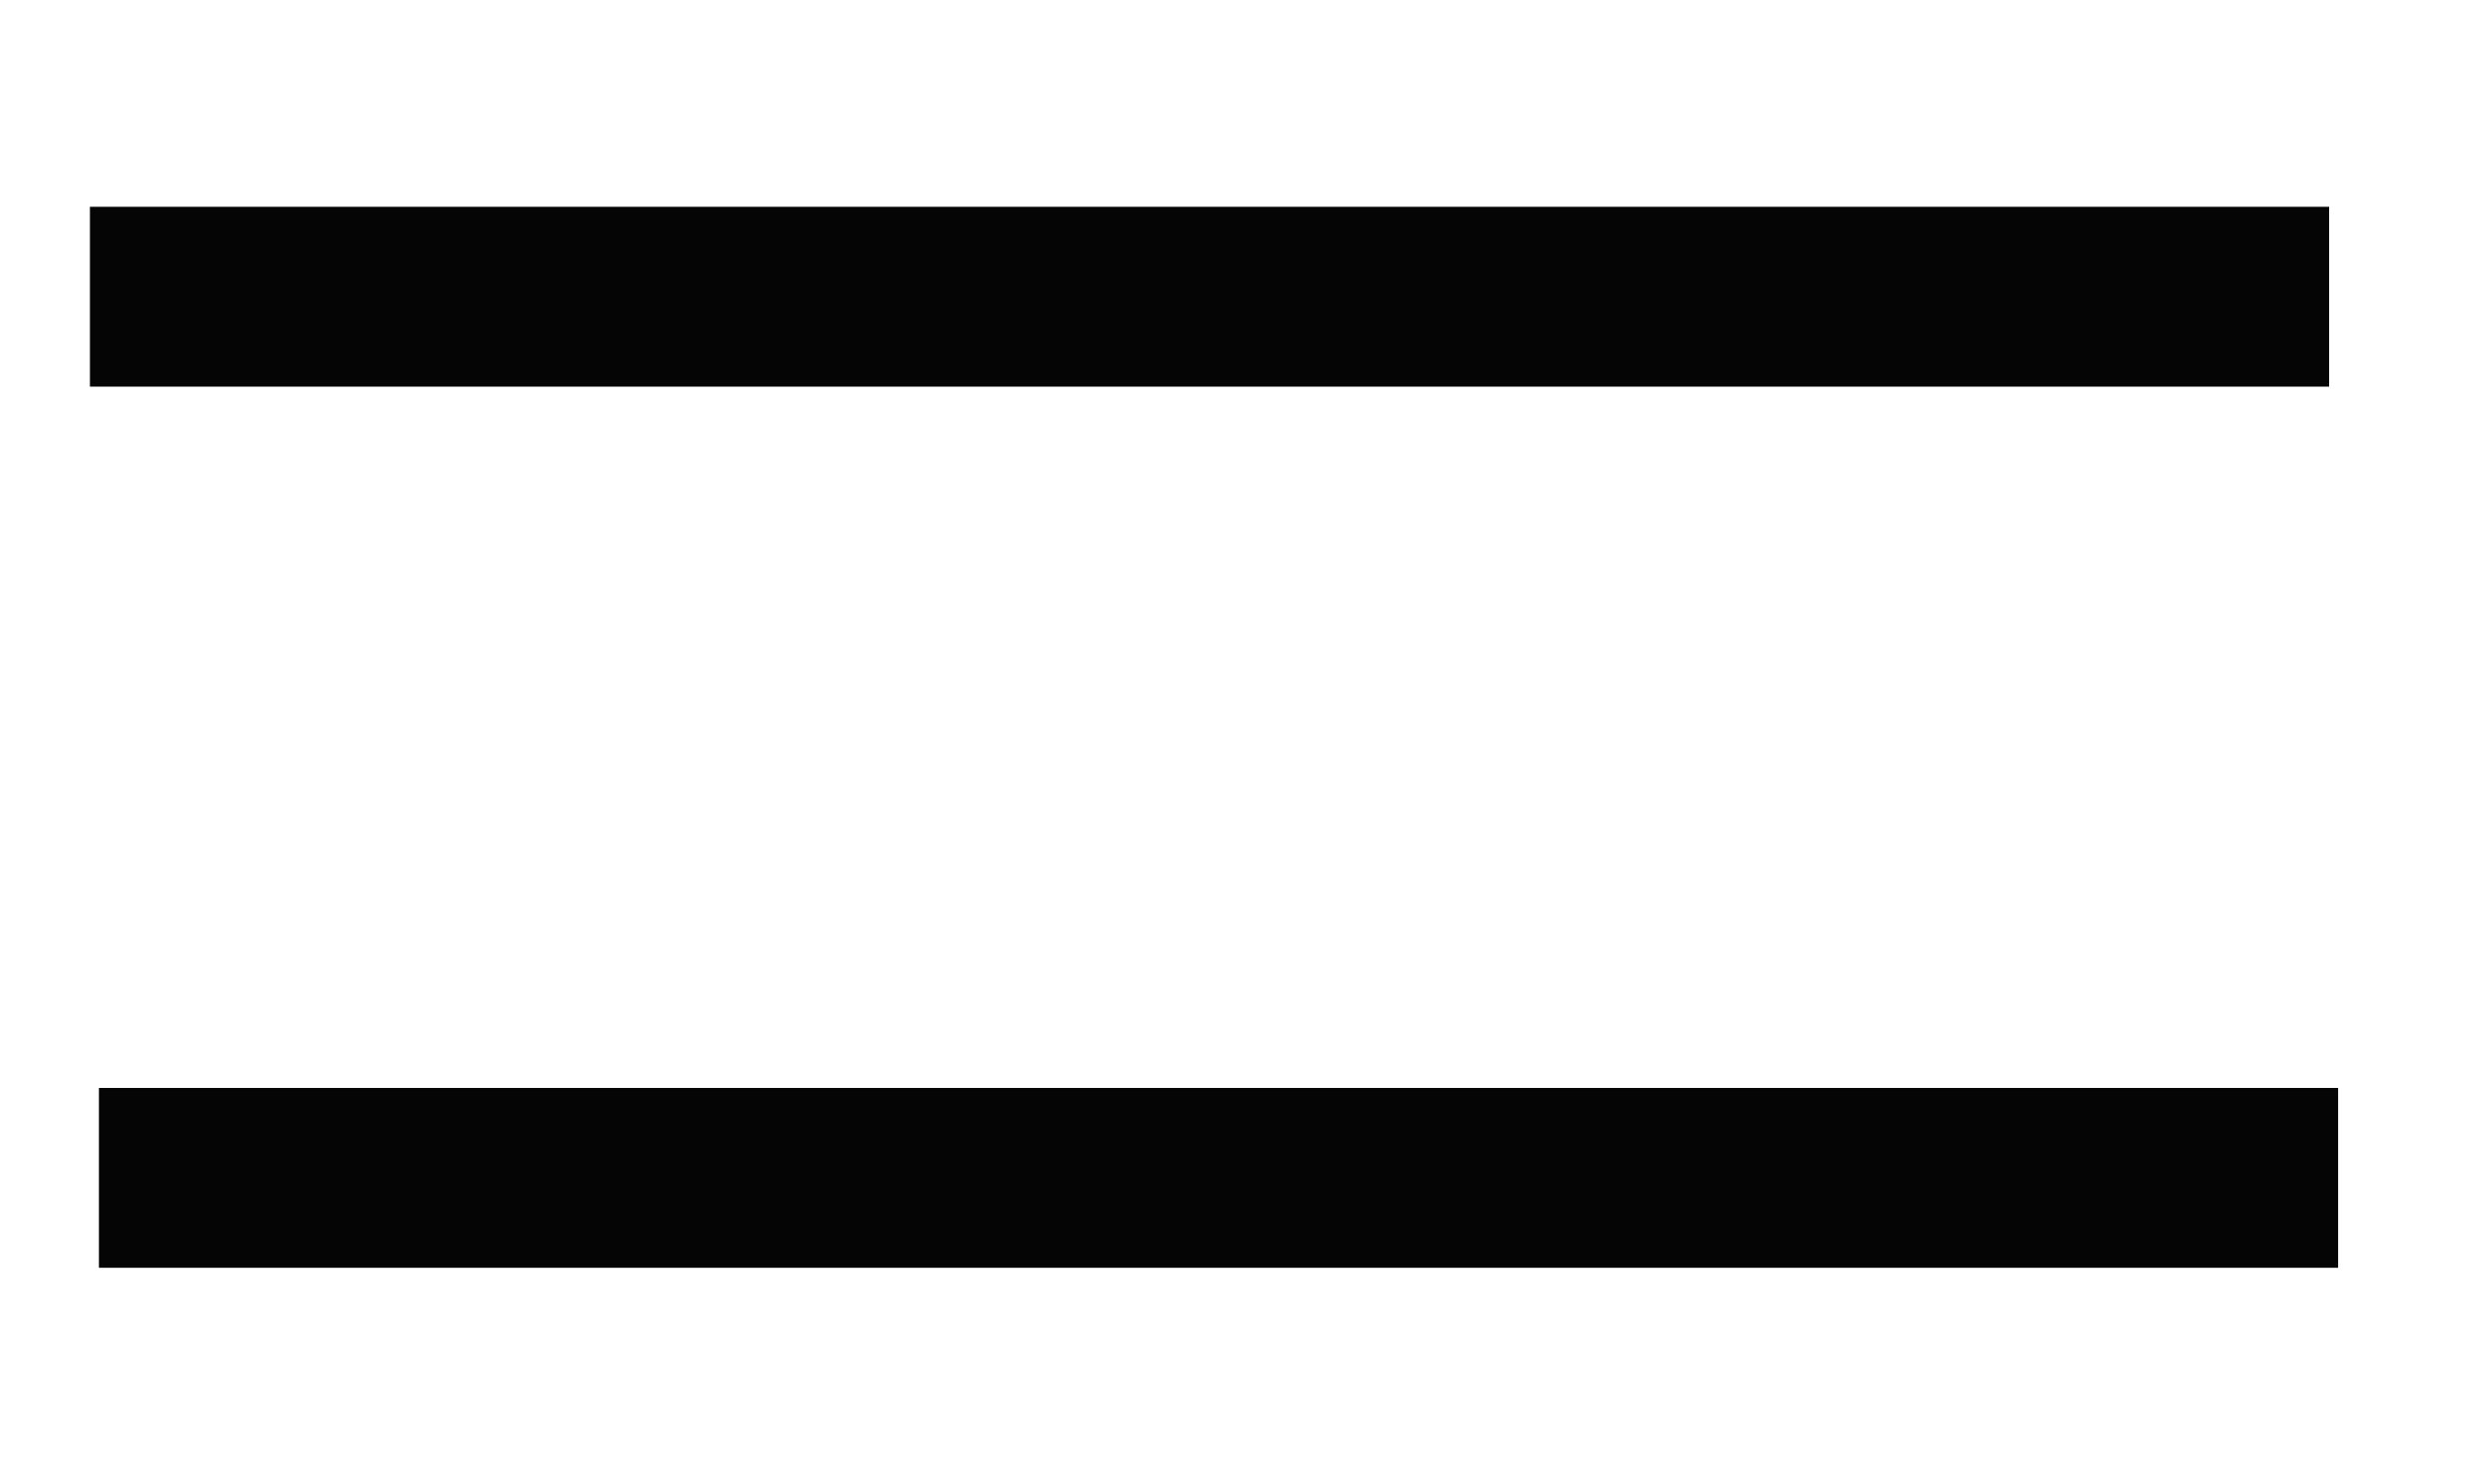
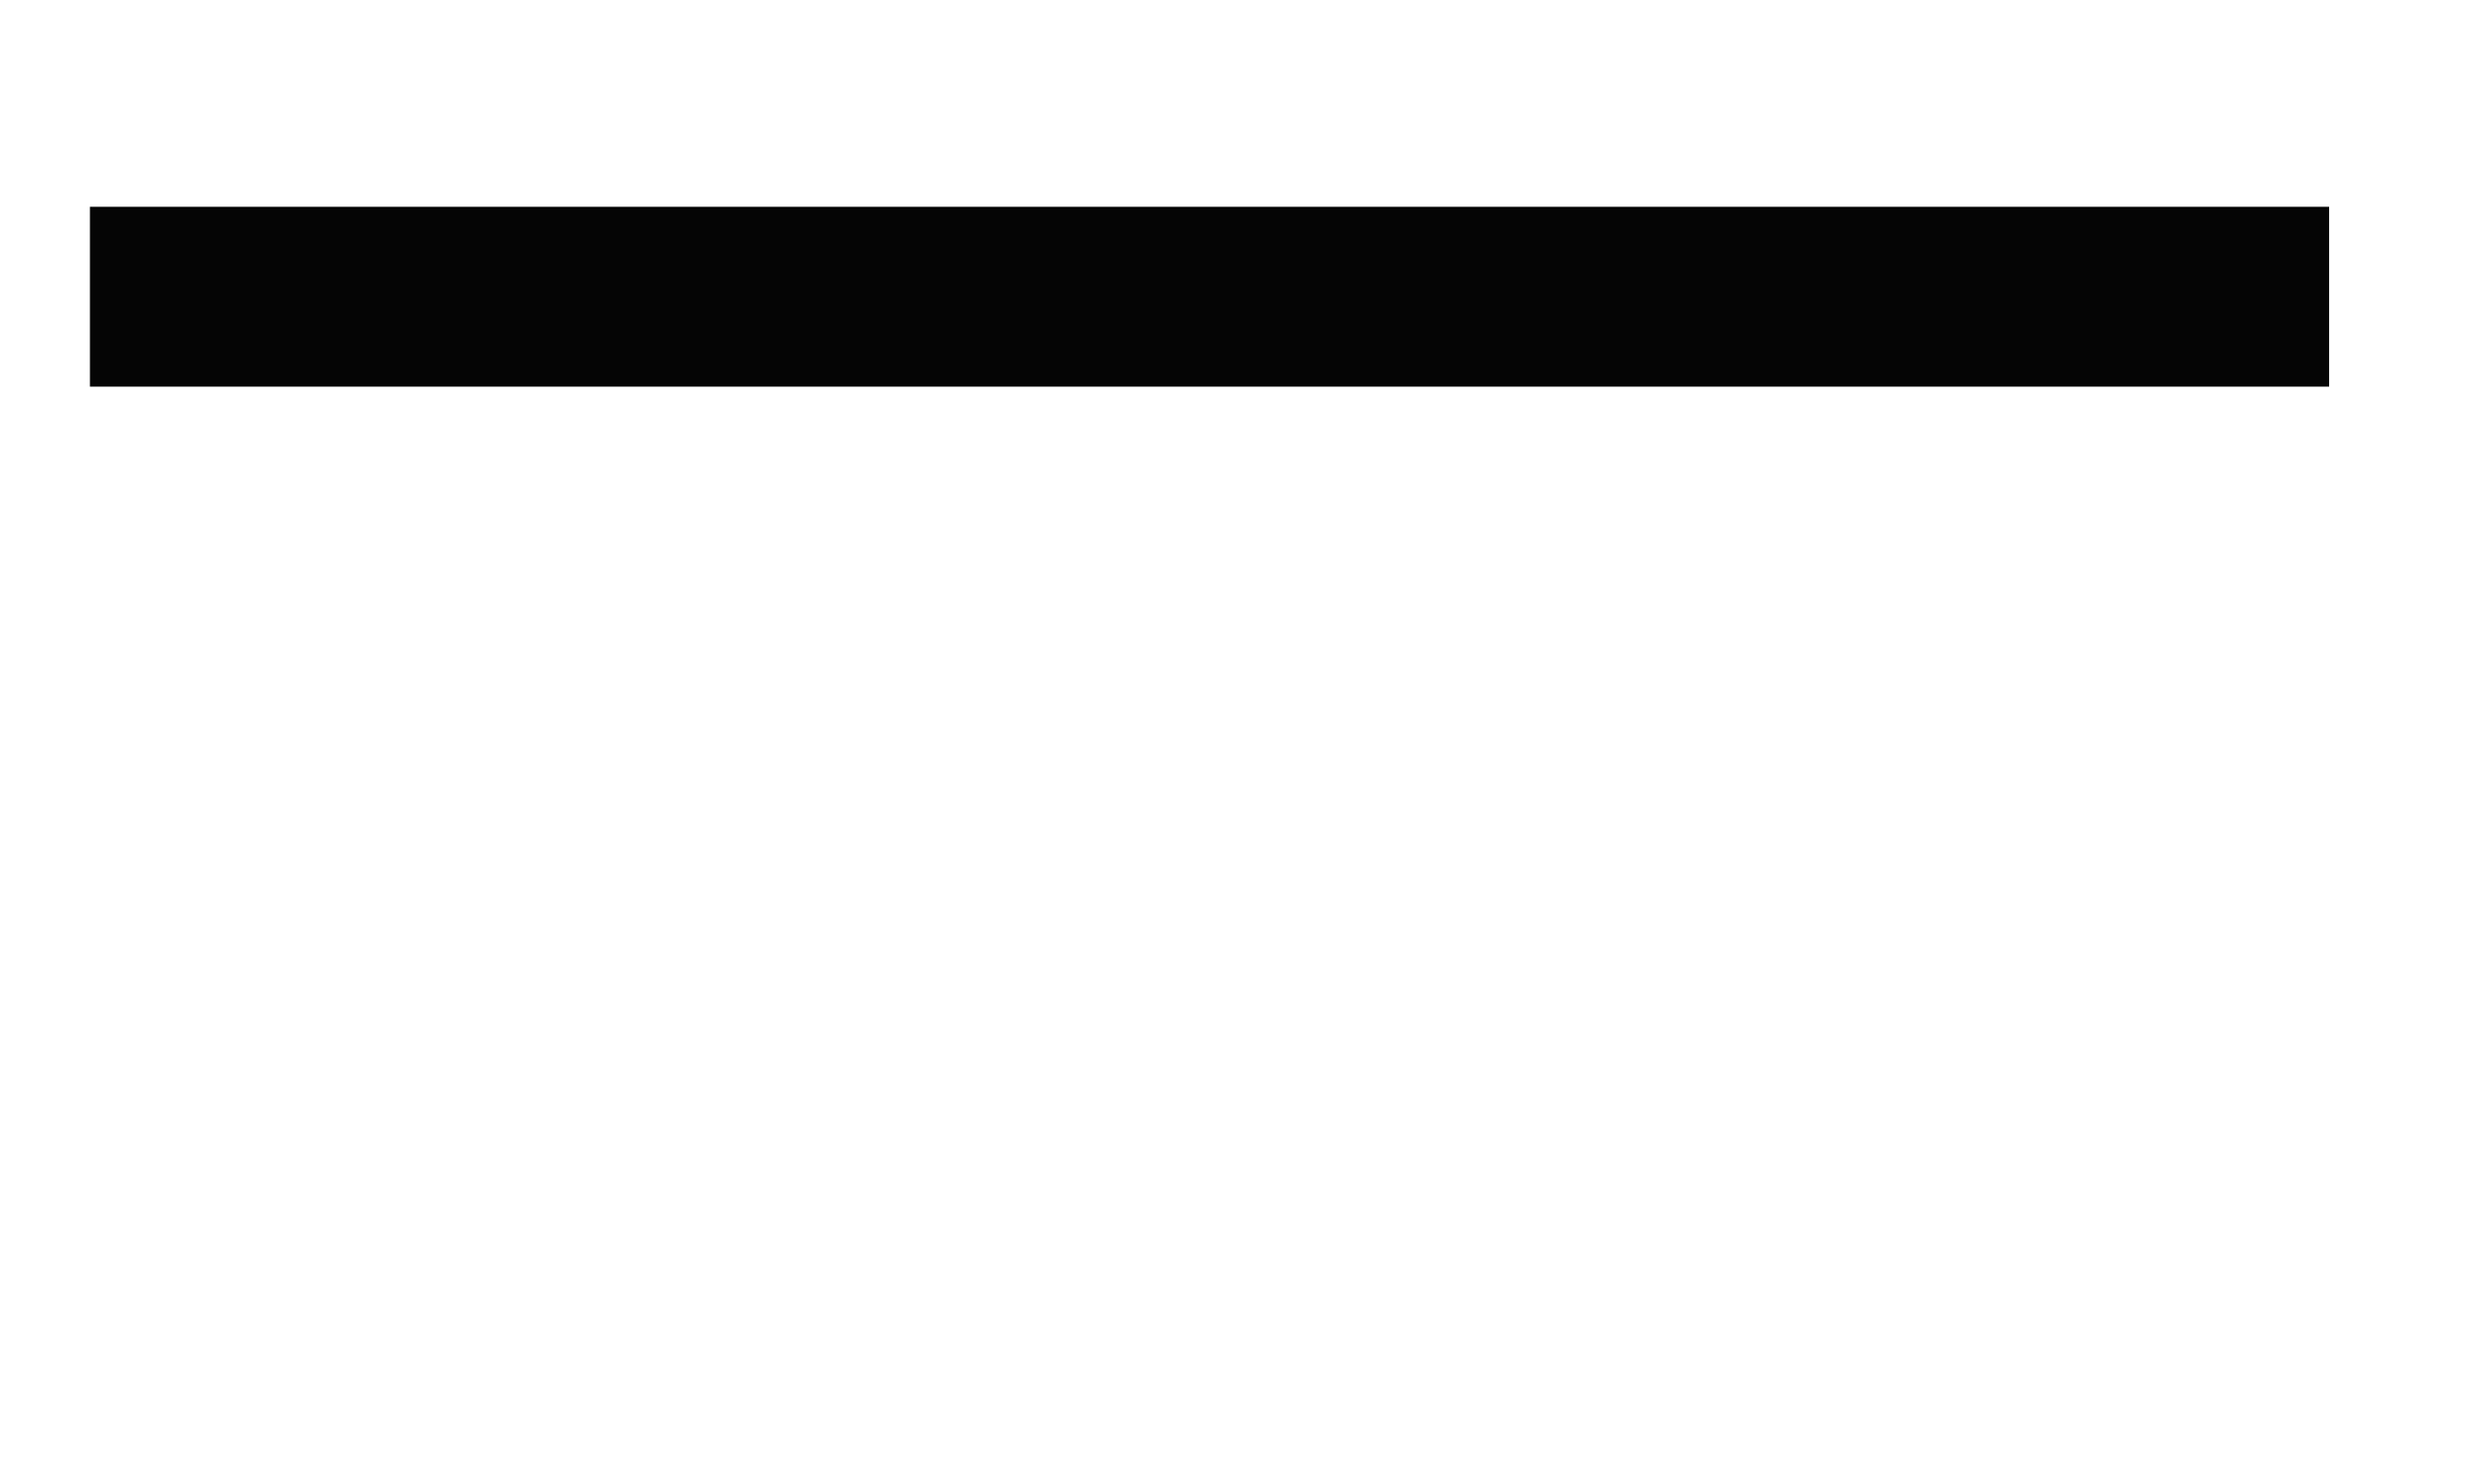
<svg xmlns="http://www.w3.org/2000/svg" version="1.1" id="Layer_1" x="0px" y="0px" viewBox="0 0 27.6 16.5" style="enable-background:new 0 0 27.6 16.5;" xml:space="preserve">
  <style type="text/css">
	.st0{fill:#050505;}
</style>
  <g>
    <polyline class="st0" points="1,4.3 25.9,4.3 25.9,2.3 1,2.3  " />
-     <polyline class="st0" points="1.1,14.1 26,14.1 26,12.1 1.1,12.1  " />
  </g>
</svg>